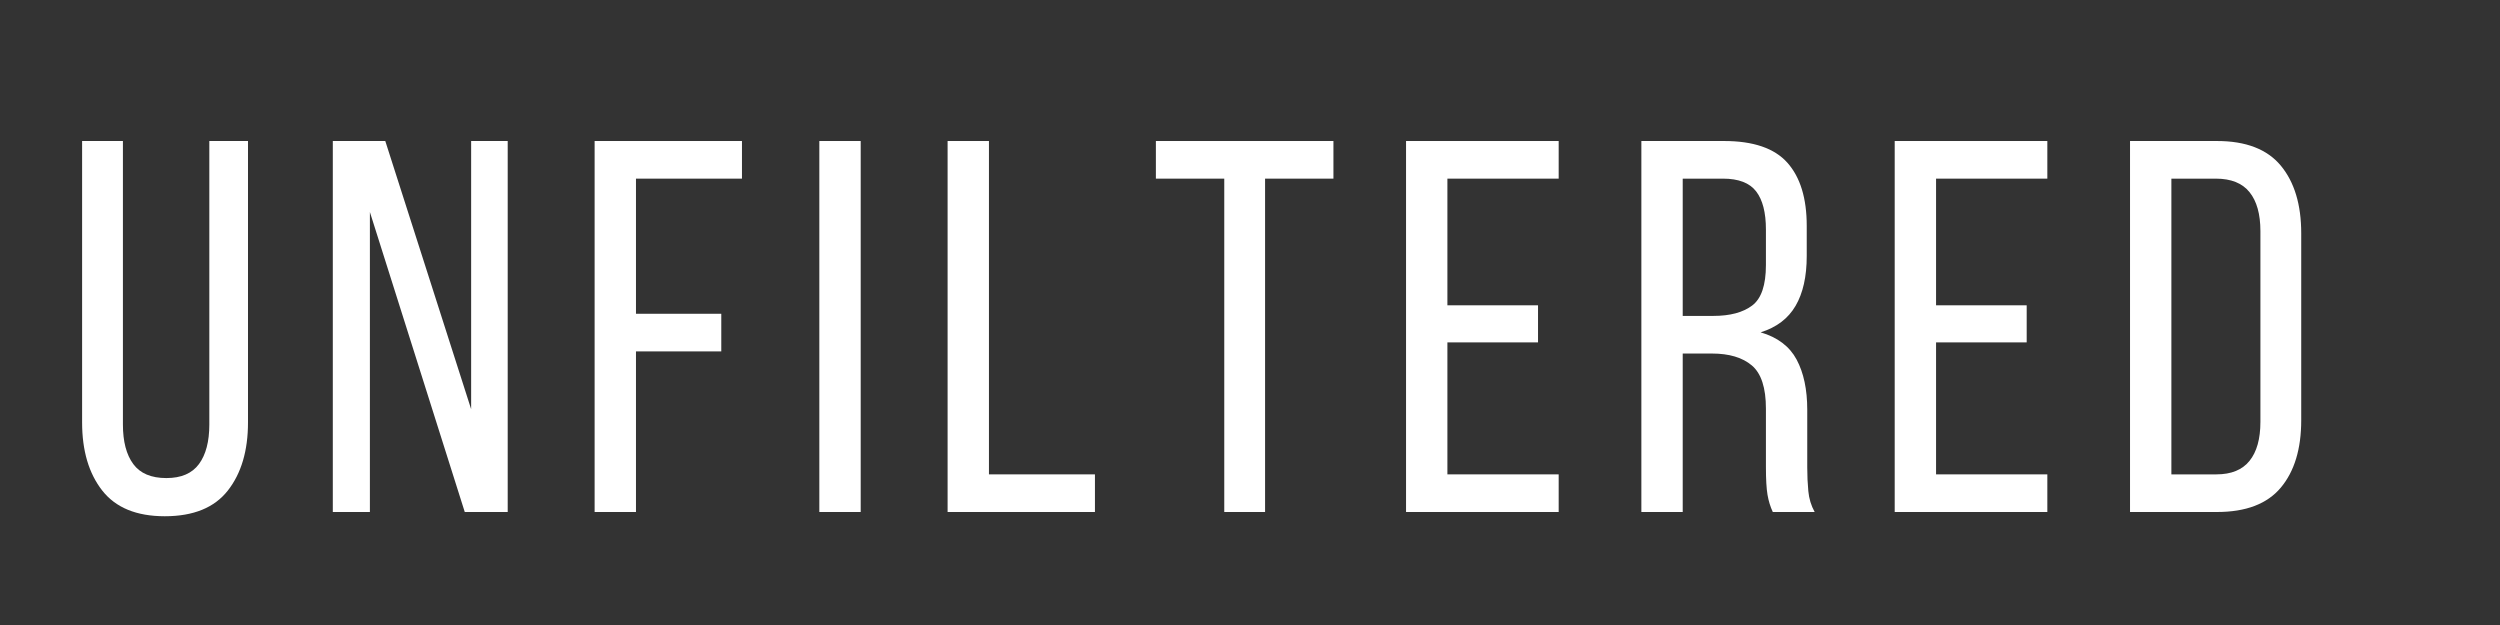
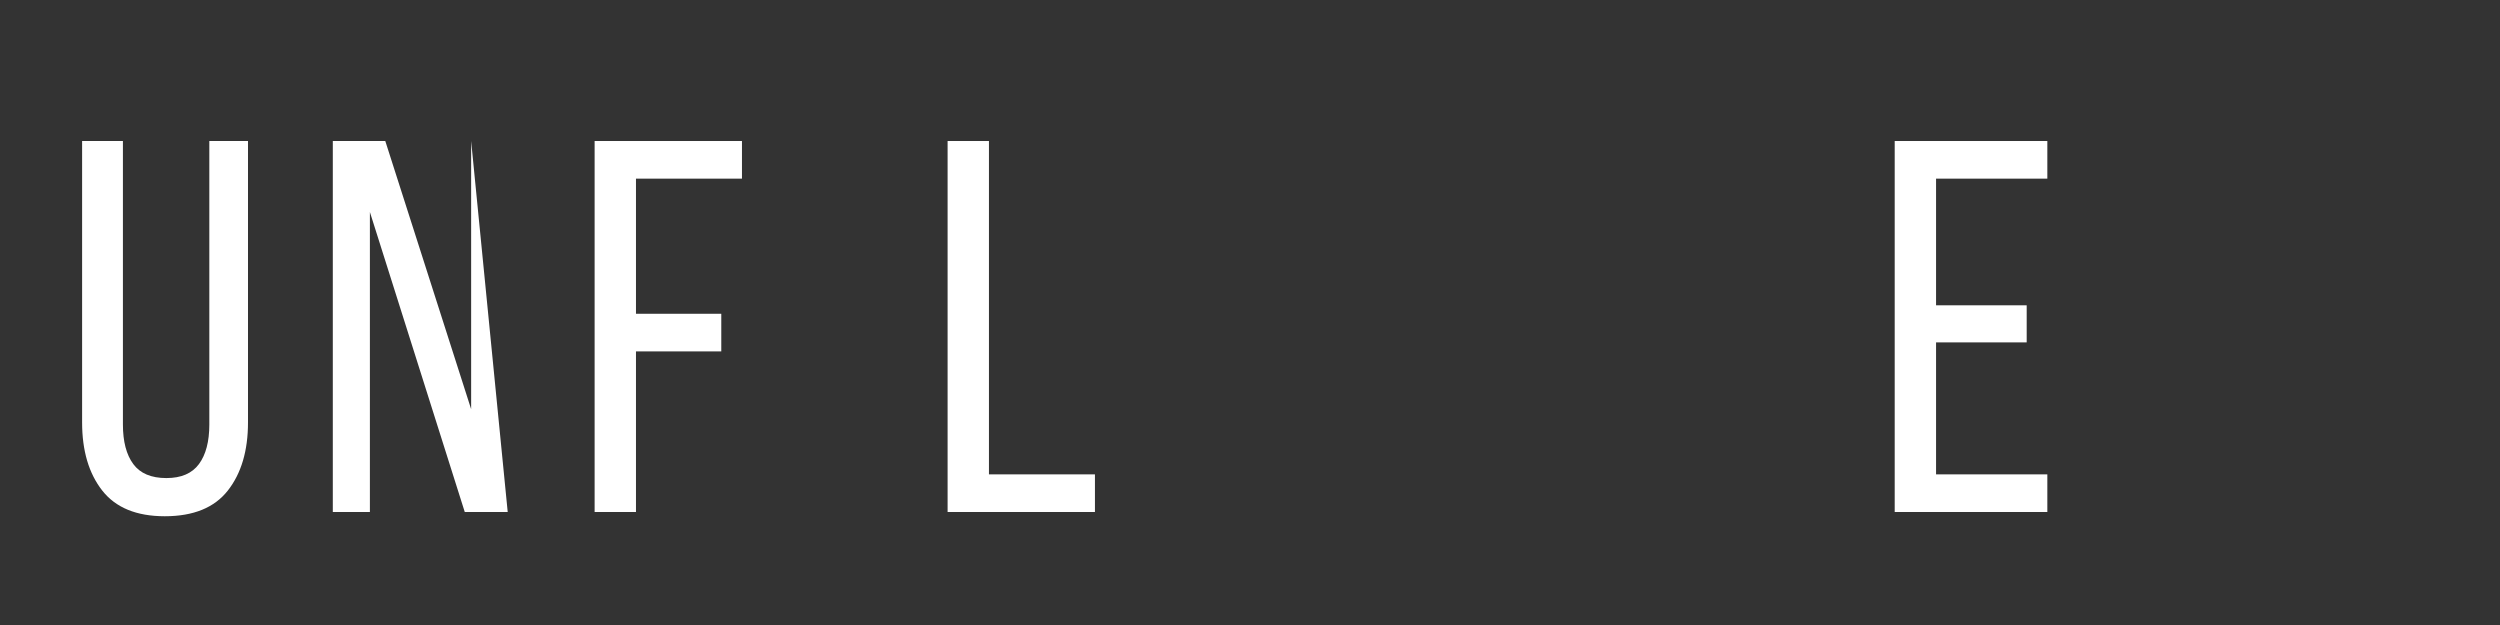
<svg xmlns="http://www.w3.org/2000/svg" width="2000" zoomAndPan="magnify" viewBox="0 0 1500 375" height="500" preserveAspectRatio="xMidYMid meet" version="1.2">
  <rect x="0" y="0" width="1500" height="375" fill="#333333" stroke="none" />
  <defs />
  <g id="ef8cba1faa">
    <g style="fill:#ffffff;fill-opacity:1;">
      <g transform="translate(37.5, 307.2)">
        <path style="stroke:none" d="M 36.25 -52.469 C 36.25 -42.289 38.316 -34.395 42.453 -28.781 C 46.586 -23.164 53.211 -20.359 62.328 -20.359 C 71.234 -20.359 77.754 -23.164 81.891 -28.781 C 86.023 -34.395 88.094 -42.289 88.094 -52.469 L 88.094 -222.594 L 111.297 -222.594 L 111.297 -53.734 C 111.297 -36.773 107.266 -23.156 99.203 -12.875 C 91.148 -2.594 78.539 2.547 61.375 2.547 C 44.414 2.547 31.906 -2.594 23.844 -12.875 C 15.789 -23.156 11.766 -36.773 11.766 -53.734 L 11.766 -222.594 L 36.25 -222.594 Z M 36.25 -52.469 " />
      </g>
    </g>
    <g style="fill:#ffffff;fill-opacity:1;">
      <g transform="translate(187.278, 307.2)">
-         <path style="stroke:none" d="M 34.656 0 L 12.406 0 L 12.406 -222.594 L 43.891 -222.594 L 95.406 -61.688 L 95.406 -222.594 L 117.344 -222.594 L 117.344 0 L 91.578 0 L 34.656 -179.984 Z M 34.656 0 " />
+         <path style="stroke:none" d="M 34.656 0 L 12.406 0 L 12.406 -222.594 L 43.891 -222.594 L 95.406 -61.688 L 95.406 -222.594 L 117.344 0 L 91.578 0 L 34.656 -179.984 Z M 34.656 0 " />
      </g>
    </g>
    <g style="fill:#ffffff;fill-opacity:1;">
      <g transform="translate(344.052, 307.2)">
        <path style="stroke:none" d="M 88.719 -118.938 L 88.719 -96.359 L 37.531 -96.359 L 37.531 0 L 12.719 0 L 12.719 -222.594 L 101.125 -222.594 L 101.125 -200.016 L 37.531 -200.016 L 37.531 -118.938 Z M 88.719 -118.938 " />
      </g>
    </g>
    <g style="fill:#ffffff;fill-opacity:1;">
      <g transform="translate(478.883, 307.2)">
-         <path style="stroke:none" d="M 37.531 -222.594 L 37.531 0 L 12.719 0 L 12.719 -222.594 Z M 37.531 -222.594 " />
-       </g>
+         </g>
    </g>
    <g style="fill:#ffffff;fill-opacity:1;">
      <g transform="translate(555.839, 307.2)">
        <path style="stroke:none" d="M 12.719 0 L 12.719 -222.594 L 37.531 -222.594 L 37.531 -22.578 L 101.125 -22.578 L 101.125 0 Z M 12.719 0 " />
      </g>
    </g>
    <g style="fill:#ffffff;fill-opacity:1;">
      <g transform="translate(689.717, 307.2)">
-         <path style="stroke:none" d="M 44.844 0 L 44.844 -200.016 L 3.812 -200.016 L 3.812 -222.594 L 110.344 -222.594 L 110.344 -200.016 L 69.328 -200.016 L 69.328 0 Z M 44.844 0 " />
-       </g>
+         </g>
    </g>
    <g style="fill:#ffffff;fill-opacity:1;">
      <g transform="translate(830.909, 307.2)">
-         <path style="stroke:none" d="M 91.906 -124.016 L 91.906 -101.766 L 37.531 -101.766 L 37.531 -22.578 L 104.297 -22.578 L 104.297 0 L 12.719 0 L 12.719 -222.594 L 104.297 -222.594 L 104.297 -200.016 L 37.531 -200.016 L 37.531 -124.016 Z M 91.906 -124.016 " />
-       </g>
+         </g>
    </g>
    <g style="fill:#ffffff;fill-opacity:1;">
      <g transform="translate(972.101, 307.2)">
-         <path style="stroke:none" d="M 62.328 -222.594 C 79.922 -222.594 92.586 -218.25 100.328 -209.562 C 108.066 -200.875 111.938 -188.258 111.938 -171.719 L 111.938 -153.594 C 111.938 -141.301 109.707 -131.336 105.25 -123.703 C 100.801 -116.066 93.805 -110.766 84.266 -107.797 C 94.441 -104.828 101.648 -99.367 105.891 -91.422 C 110.129 -83.473 112.25 -73.457 112.25 -61.375 L 112.25 -26.719 C 112.25 -21.832 112.461 -17.109 112.891 -12.547 C 113.316 -7.992 114.586 -3.812 116.703 0 L 91.578 0 C 90.098 -3.176 89.039 -6.617 88.406 -10.328 C 87.77 -14.047 87.453 -19.613 87.453 -27.031 L 87.453 -62.016 C 87.453 -74.516 84.641 -83.148 79.016 -87.922 C 73.398 -92.691 65.398 -95.078 55.016 -95.078 L 37.531 -95.078 L 37.531 0 L 12.719 0 L 12.719 -222.594 Z M 55.969 -117.656 C 65.926 -117.656 73.66 -119.723 79.172 -123.859 C 84.691 -127.992 87.453 -136.102 87.453 -148.188 L 87.453 -169.5 C 87.453 -179.676 85.488 -187.305 81.562 -192.391 C 77.645 -197.473 71.02 -200.016 61.688 -200.016 L 37.531 -200.016 L 37.531 -117.656 Z M 55.969 -117.656 " />
-       </g>
+         </g>
    </g>
    <g style="fill:#ffffff;fill-opacity:1;">
      <g transform="translate(1124.104, 307.2)">
        <path style="stroke:none" d="M 91.906 -124.016 L 91.906 -101.766 L 37.531 -101.766 L 37.531 -22.578 L 104.297 -22.578 L 104.297 0 L 12.719 0 L 12.719 -222.594 L 104.297 -222.594 L 104.297 -200.016 L 37.531 -200.016 L 37.531 -124.016 Z M 91.906 -124.016 " />
      </g>
    </g>
    <g style="fill:#ffffff;fill-opacity:1;">
      <g transform="translate(1265.296, 307.2)">
-         <path style="stroke:none" d="M 64.875 -222.594 C 82.258 -222.594 95.031 -217.664 103.188 -207.812 C 111.352 -197.957 115.438 -184.441 115.438 -167.266 L 115.438 -55.016 C 115.438 -37.836 111.352 -24.375 103.188 -14.625 C 95.031 -4.875 82.258 0 64.875 0 L 12.719 0 L 12.719 -222.594 Z M 64.547 -22.578 C 73.453 -22.578 80.078 -25.281 84.422 -30.688 C 88.773 -36.094 90.953 -43.883 90.953 -54.062 L 90.953 -168.547 C 90.953 -178.711 88.773 -186.5 84.422 -191.906 C 80.078 -197.312 73.348 -200.016 64.234 -200.016 L 37.531 -200.016 L 37.531 -22.578 Z M 64.547 -22.578 " />
-       </g>
+         </g>
    </g>
  </g>
</svg>